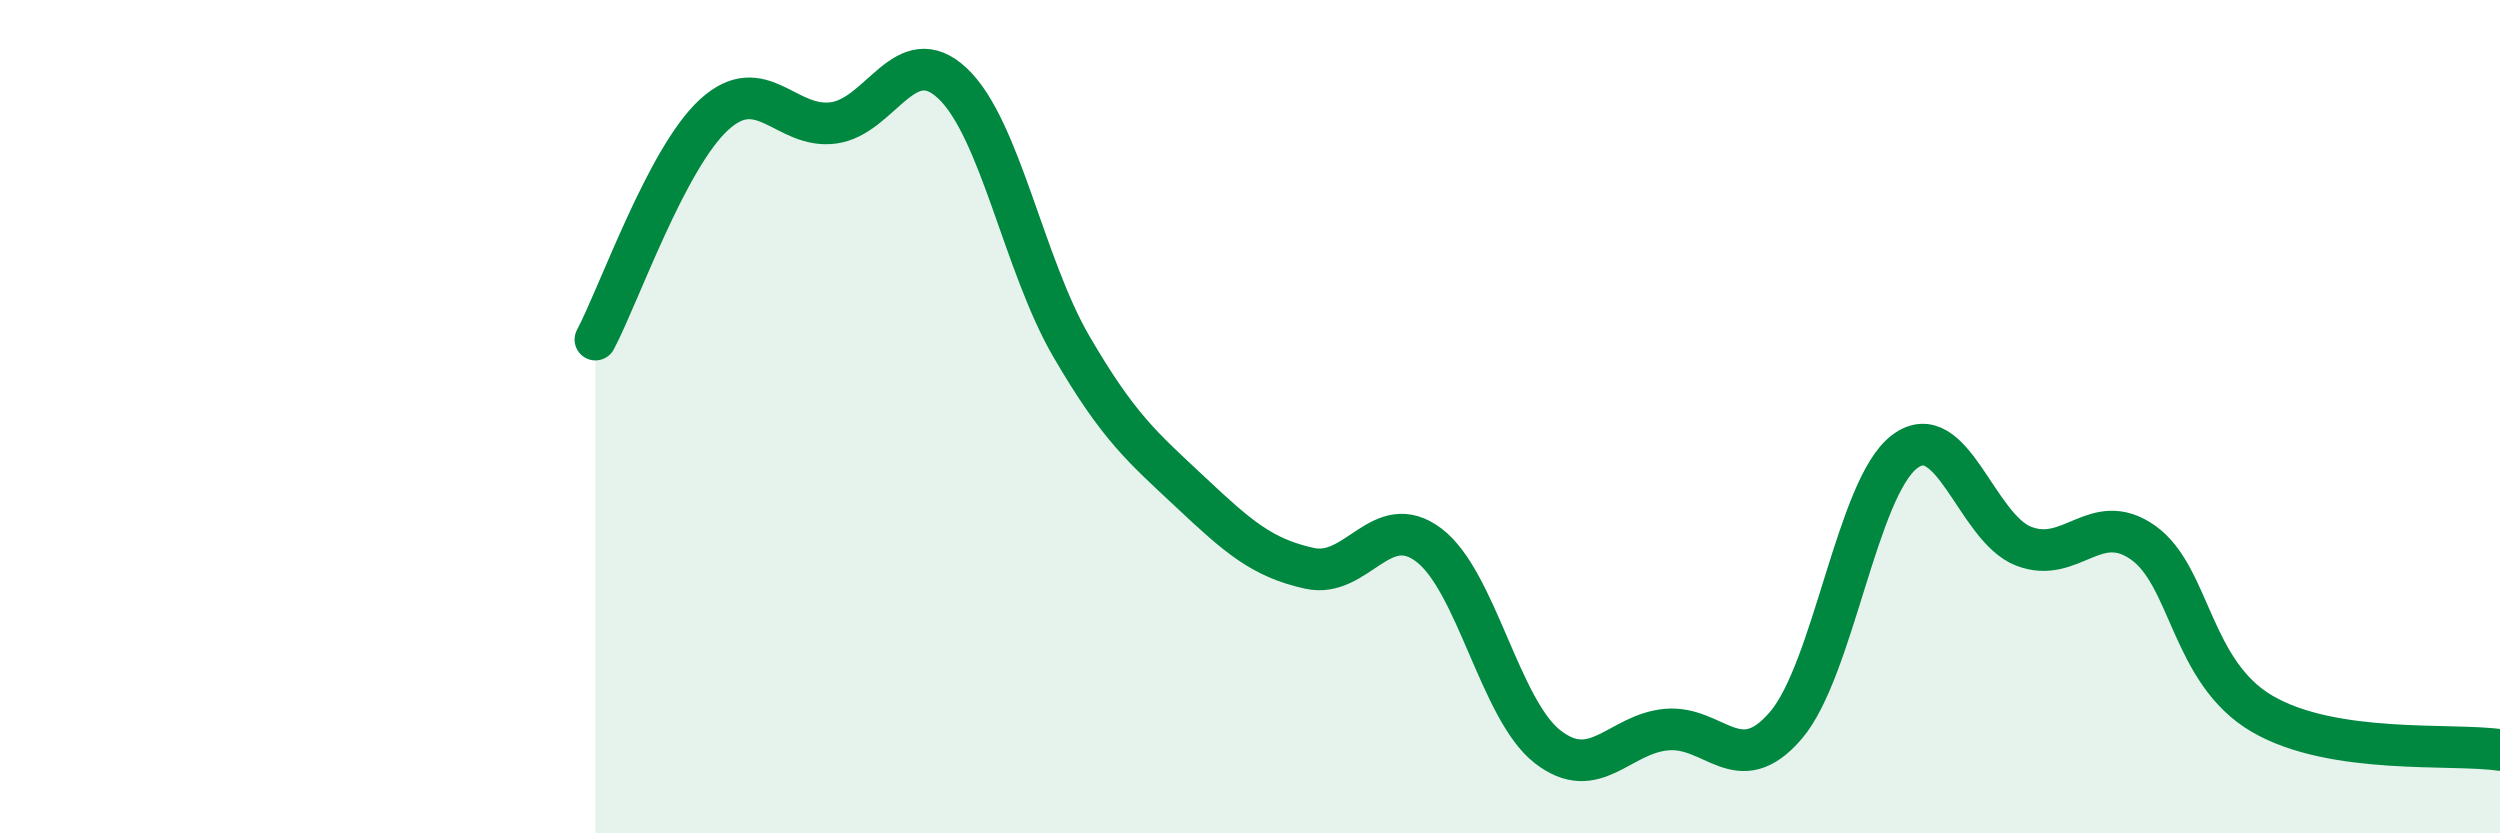
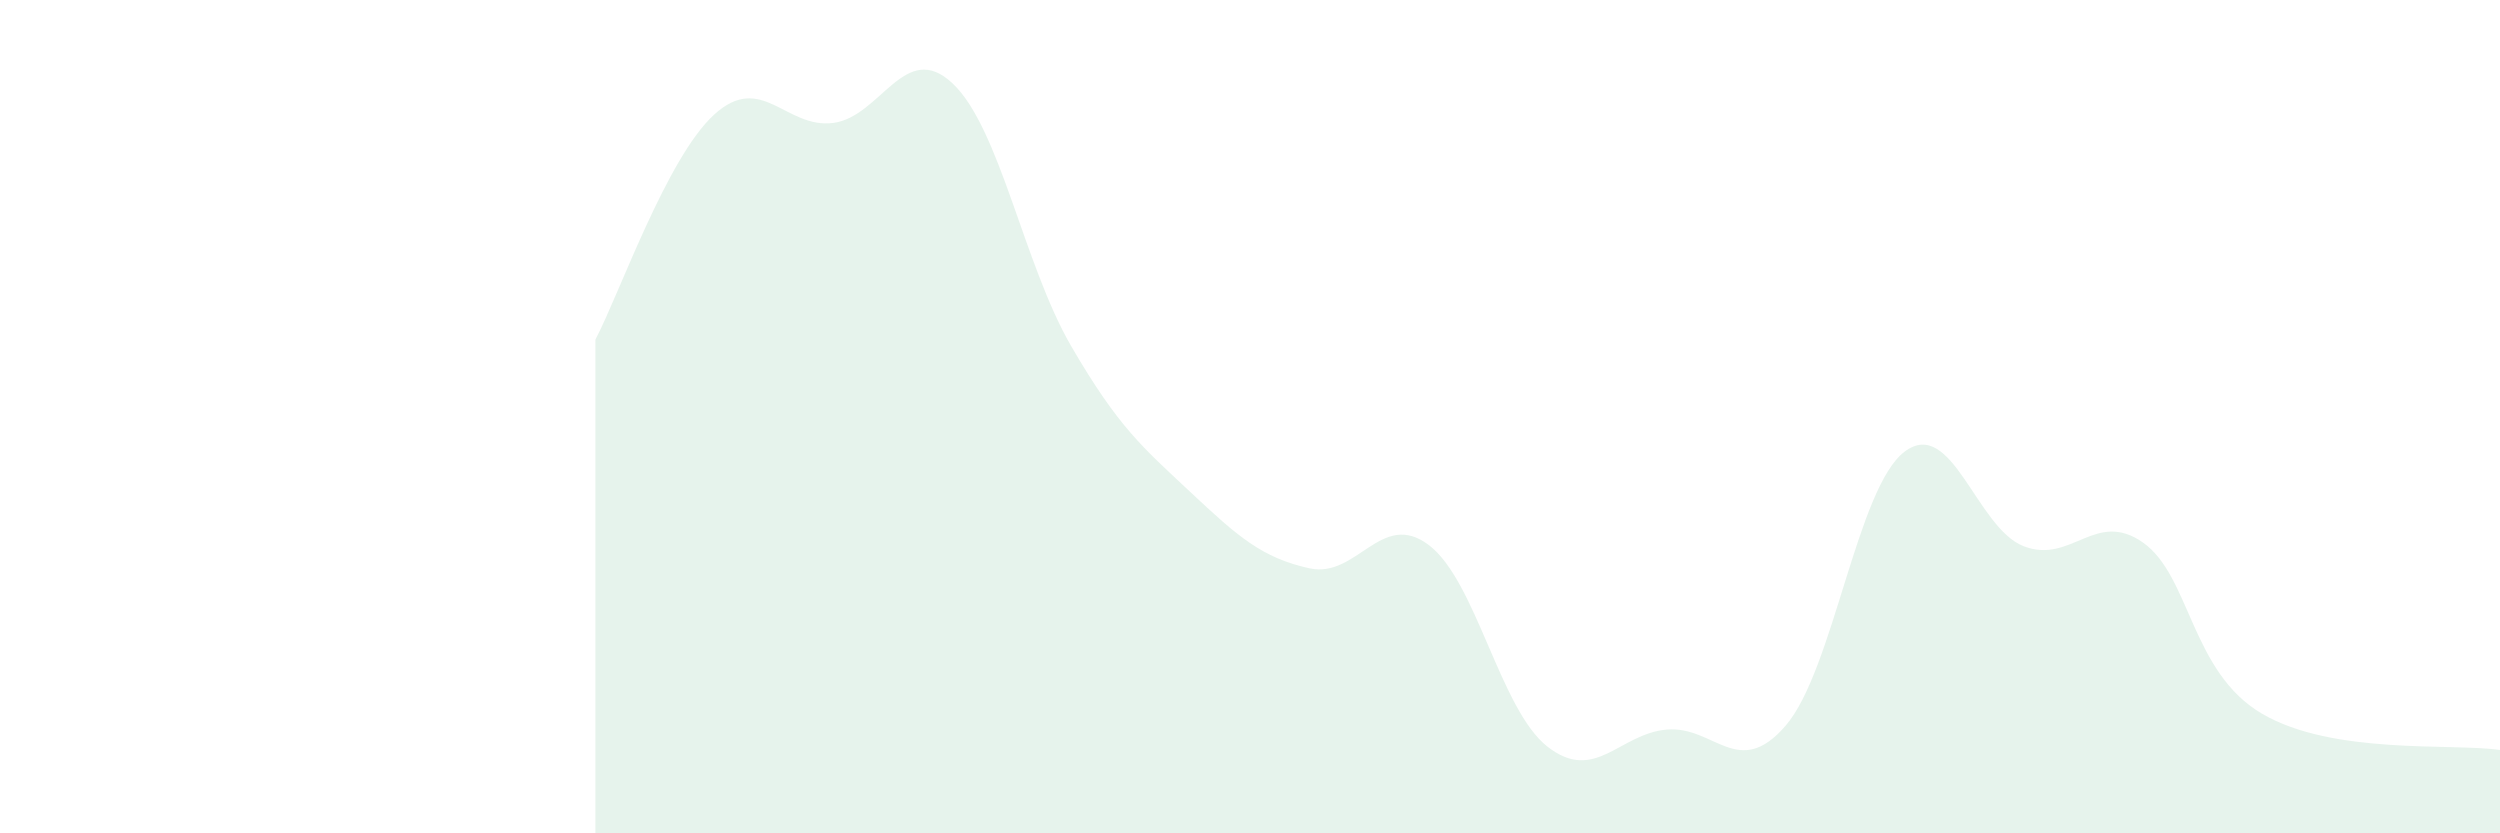
<svg xmlns="http://www.w3.org/2000/svg" width="60" height="20" viewBox="0 0 60 20">
  <path d="M 14.29,8.15 C 14.86,7.07 16,3.79 17.14,2.75 C 18.28,1.71 18.86,3.1 20,2.95 C 21.14,2.8 21.72,0.93 22.86,2 C 24,3.07 24.57,6.35 25.71,8.31 C 26.85,10.27 27.43,10.74 28.57,11.81 C 29.71,12.88 30.29,13.39 31.43,13.64 C 32.57,13.89 33.15,12.22 34.29,13.08 C 35.43,13.94 36,17.03 37.14,17.92 C 38.28,18.81 38.86,17.61 40,17.51 C 41.14,17.41 41.72,18.74 42.86,17.41 C 44,16.08 44.57,11.7 45.71,10.84 C 46.85,9.98 47.43,12.67 48.57,13.11 C 49.71,13.55 50.29,12.22 51.43,13.02 C 52.57,13.82 52.58,16.13 54.29,17.13 C 56,18.13 58.86,17.83 60,18L60 20L14.29 20Z" fill="#008740" opacity="0.1" stroke-linecap="round" stroke-linejoin="round" />
-   <path d="M 14.29,8.15 C 14.86,7.07 16,3.79 17.14,2.75 C 18.28,1.71 18.86,3.1 20,2.95 C 21.14,2.8 21.72,0.93 22.86,2 C 24,3.07 24.57,6.35 25.71,8.31 C 26.85,10.27 27.43,10.74 28.57,11.81 C 29.71,12.88 30.29,13.39 31.43,13.64 C 32.57,13.89 33.15,12.22 34.29,13.08 C 35.43,13.94 36,17.03 37.14,17.92 C 38.28,18.81 38.86,17.61 40,17.51 C 41.14,17.41 41.72,18.74 42.86,17.41 C 44,16.08 44.57,11.7 45.71,10.84 C 46.85,9.98 47.43,12.67 48.57,13.11 C 49.71,13.55 50.29,12.22 51.43,13.02 C 52.57,13.82 52.58,16.13 54.29,17.13 C 56,18.13 58.86,17.83 60,18" stroke="#008740" stroke-width="1" fill="none" stroke-linecap="round" stroke-linejoin="round" />
</svg>